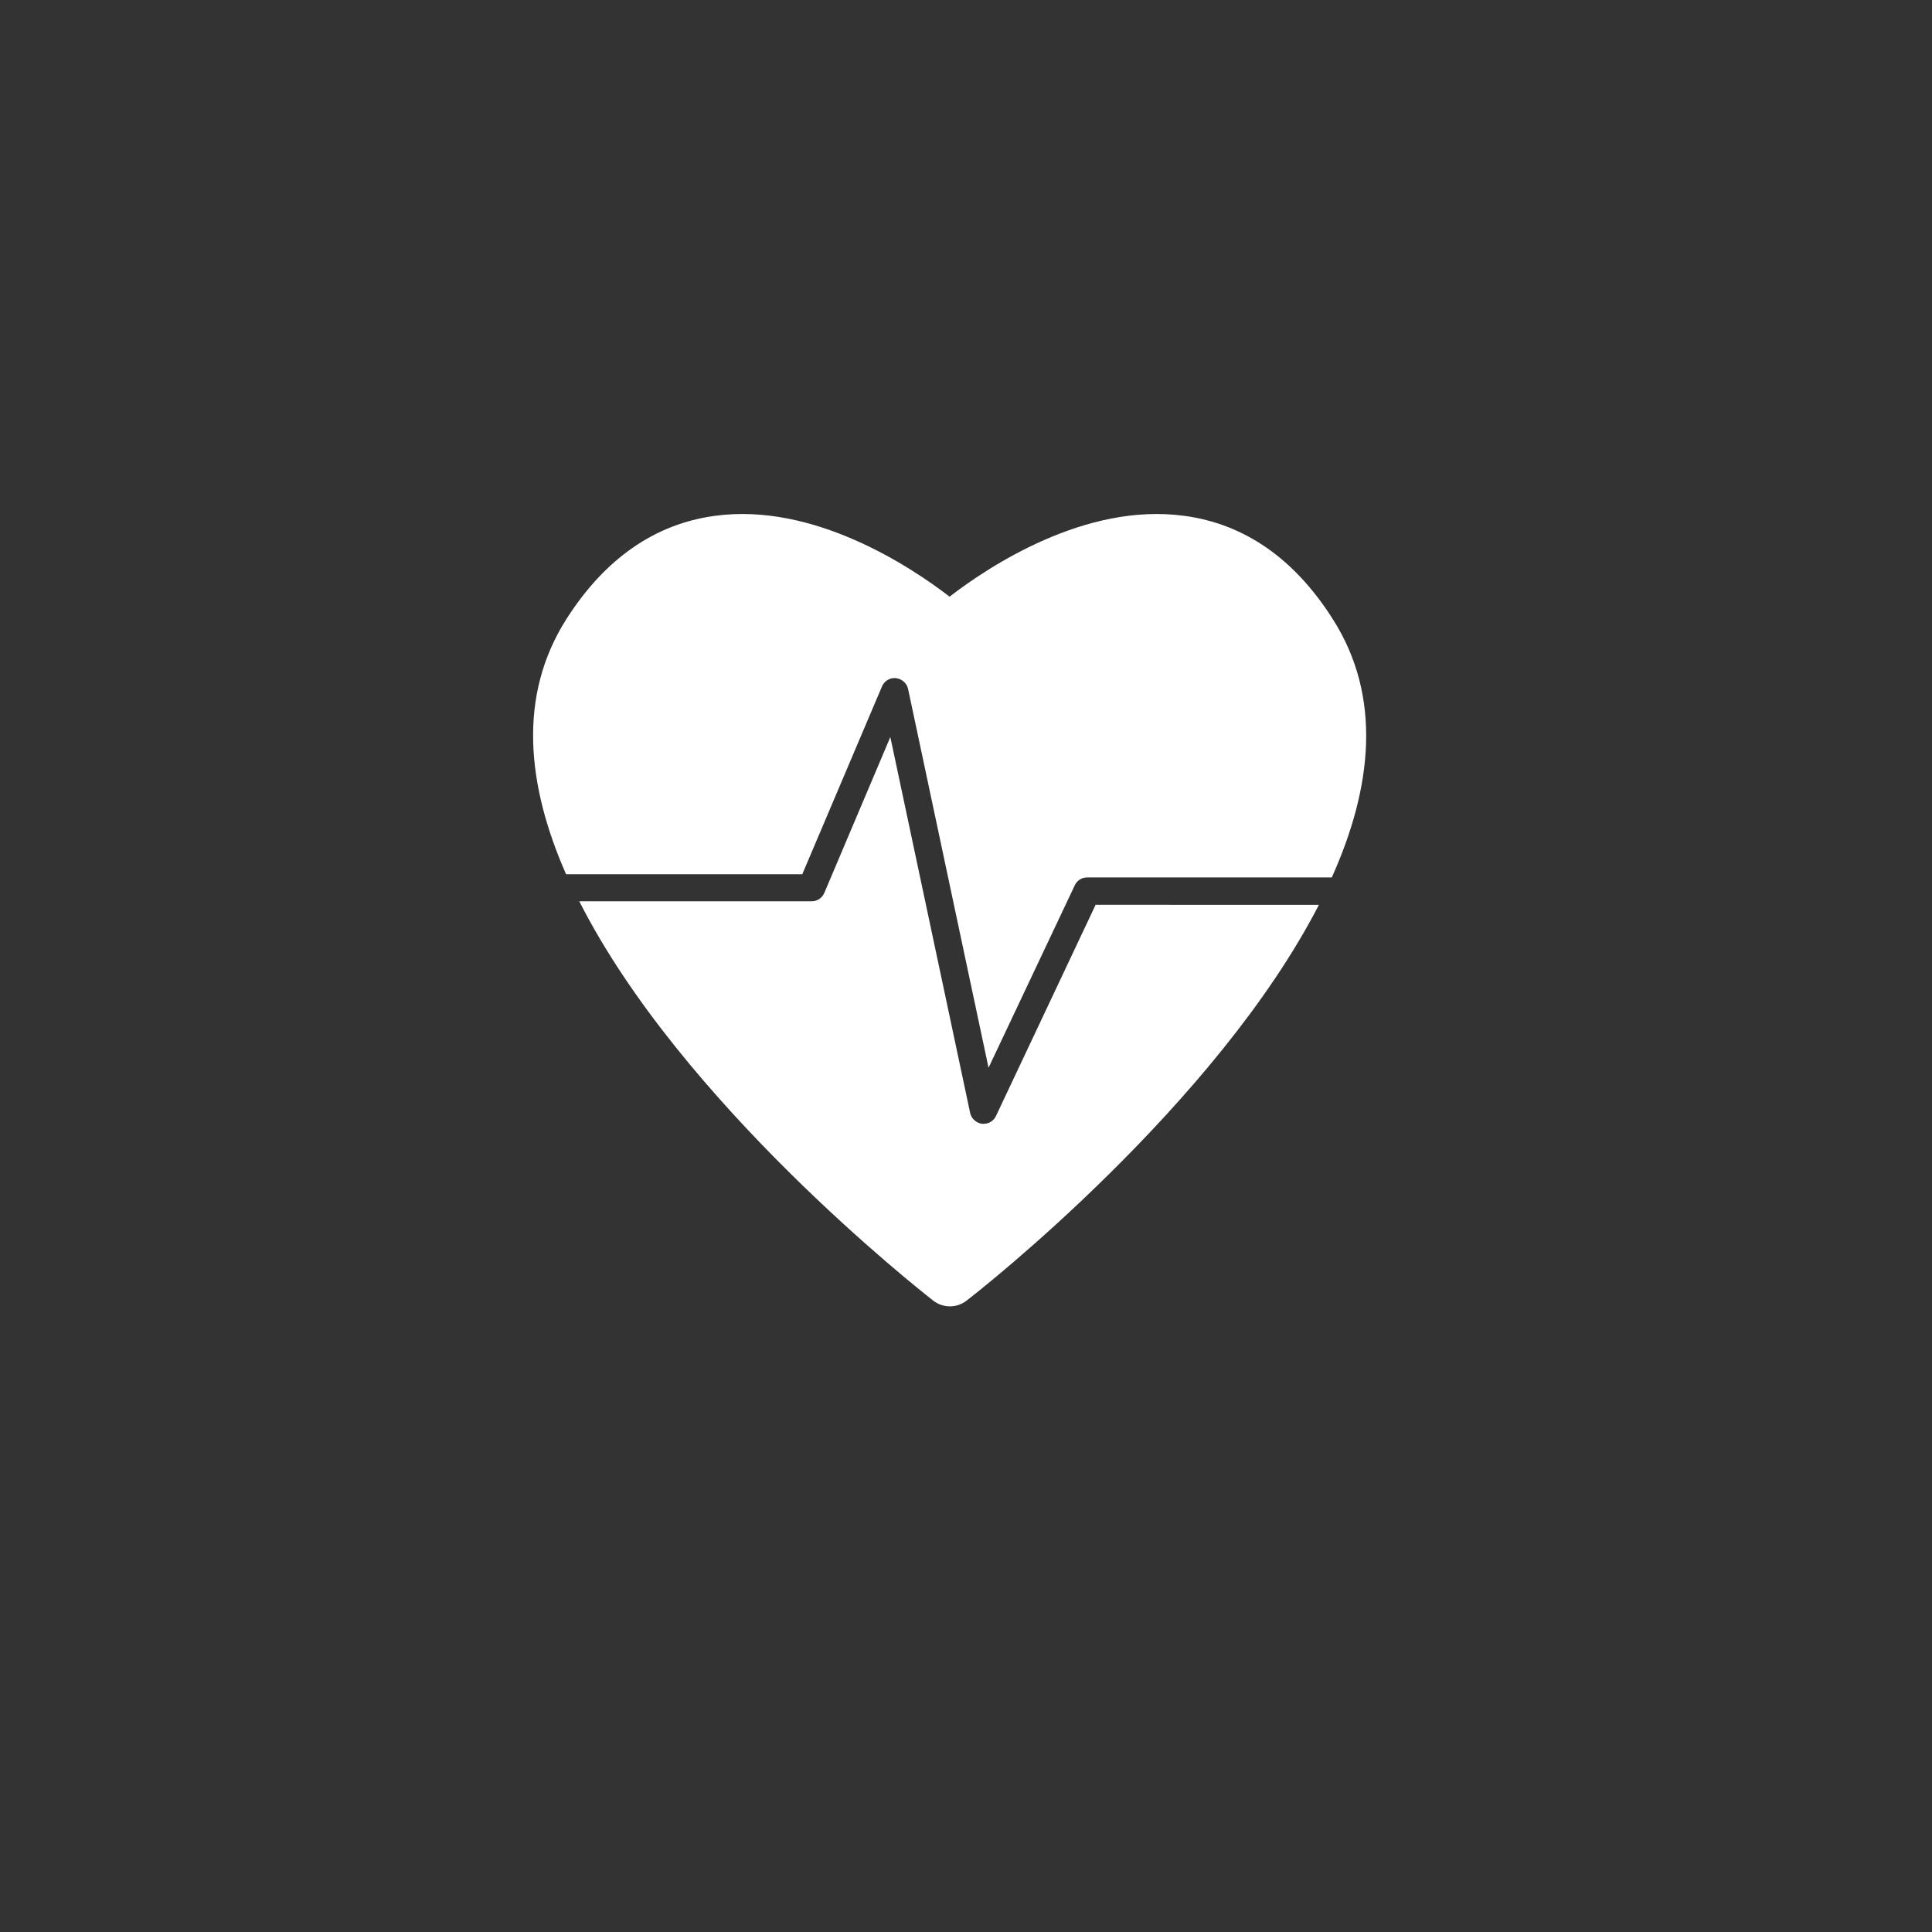
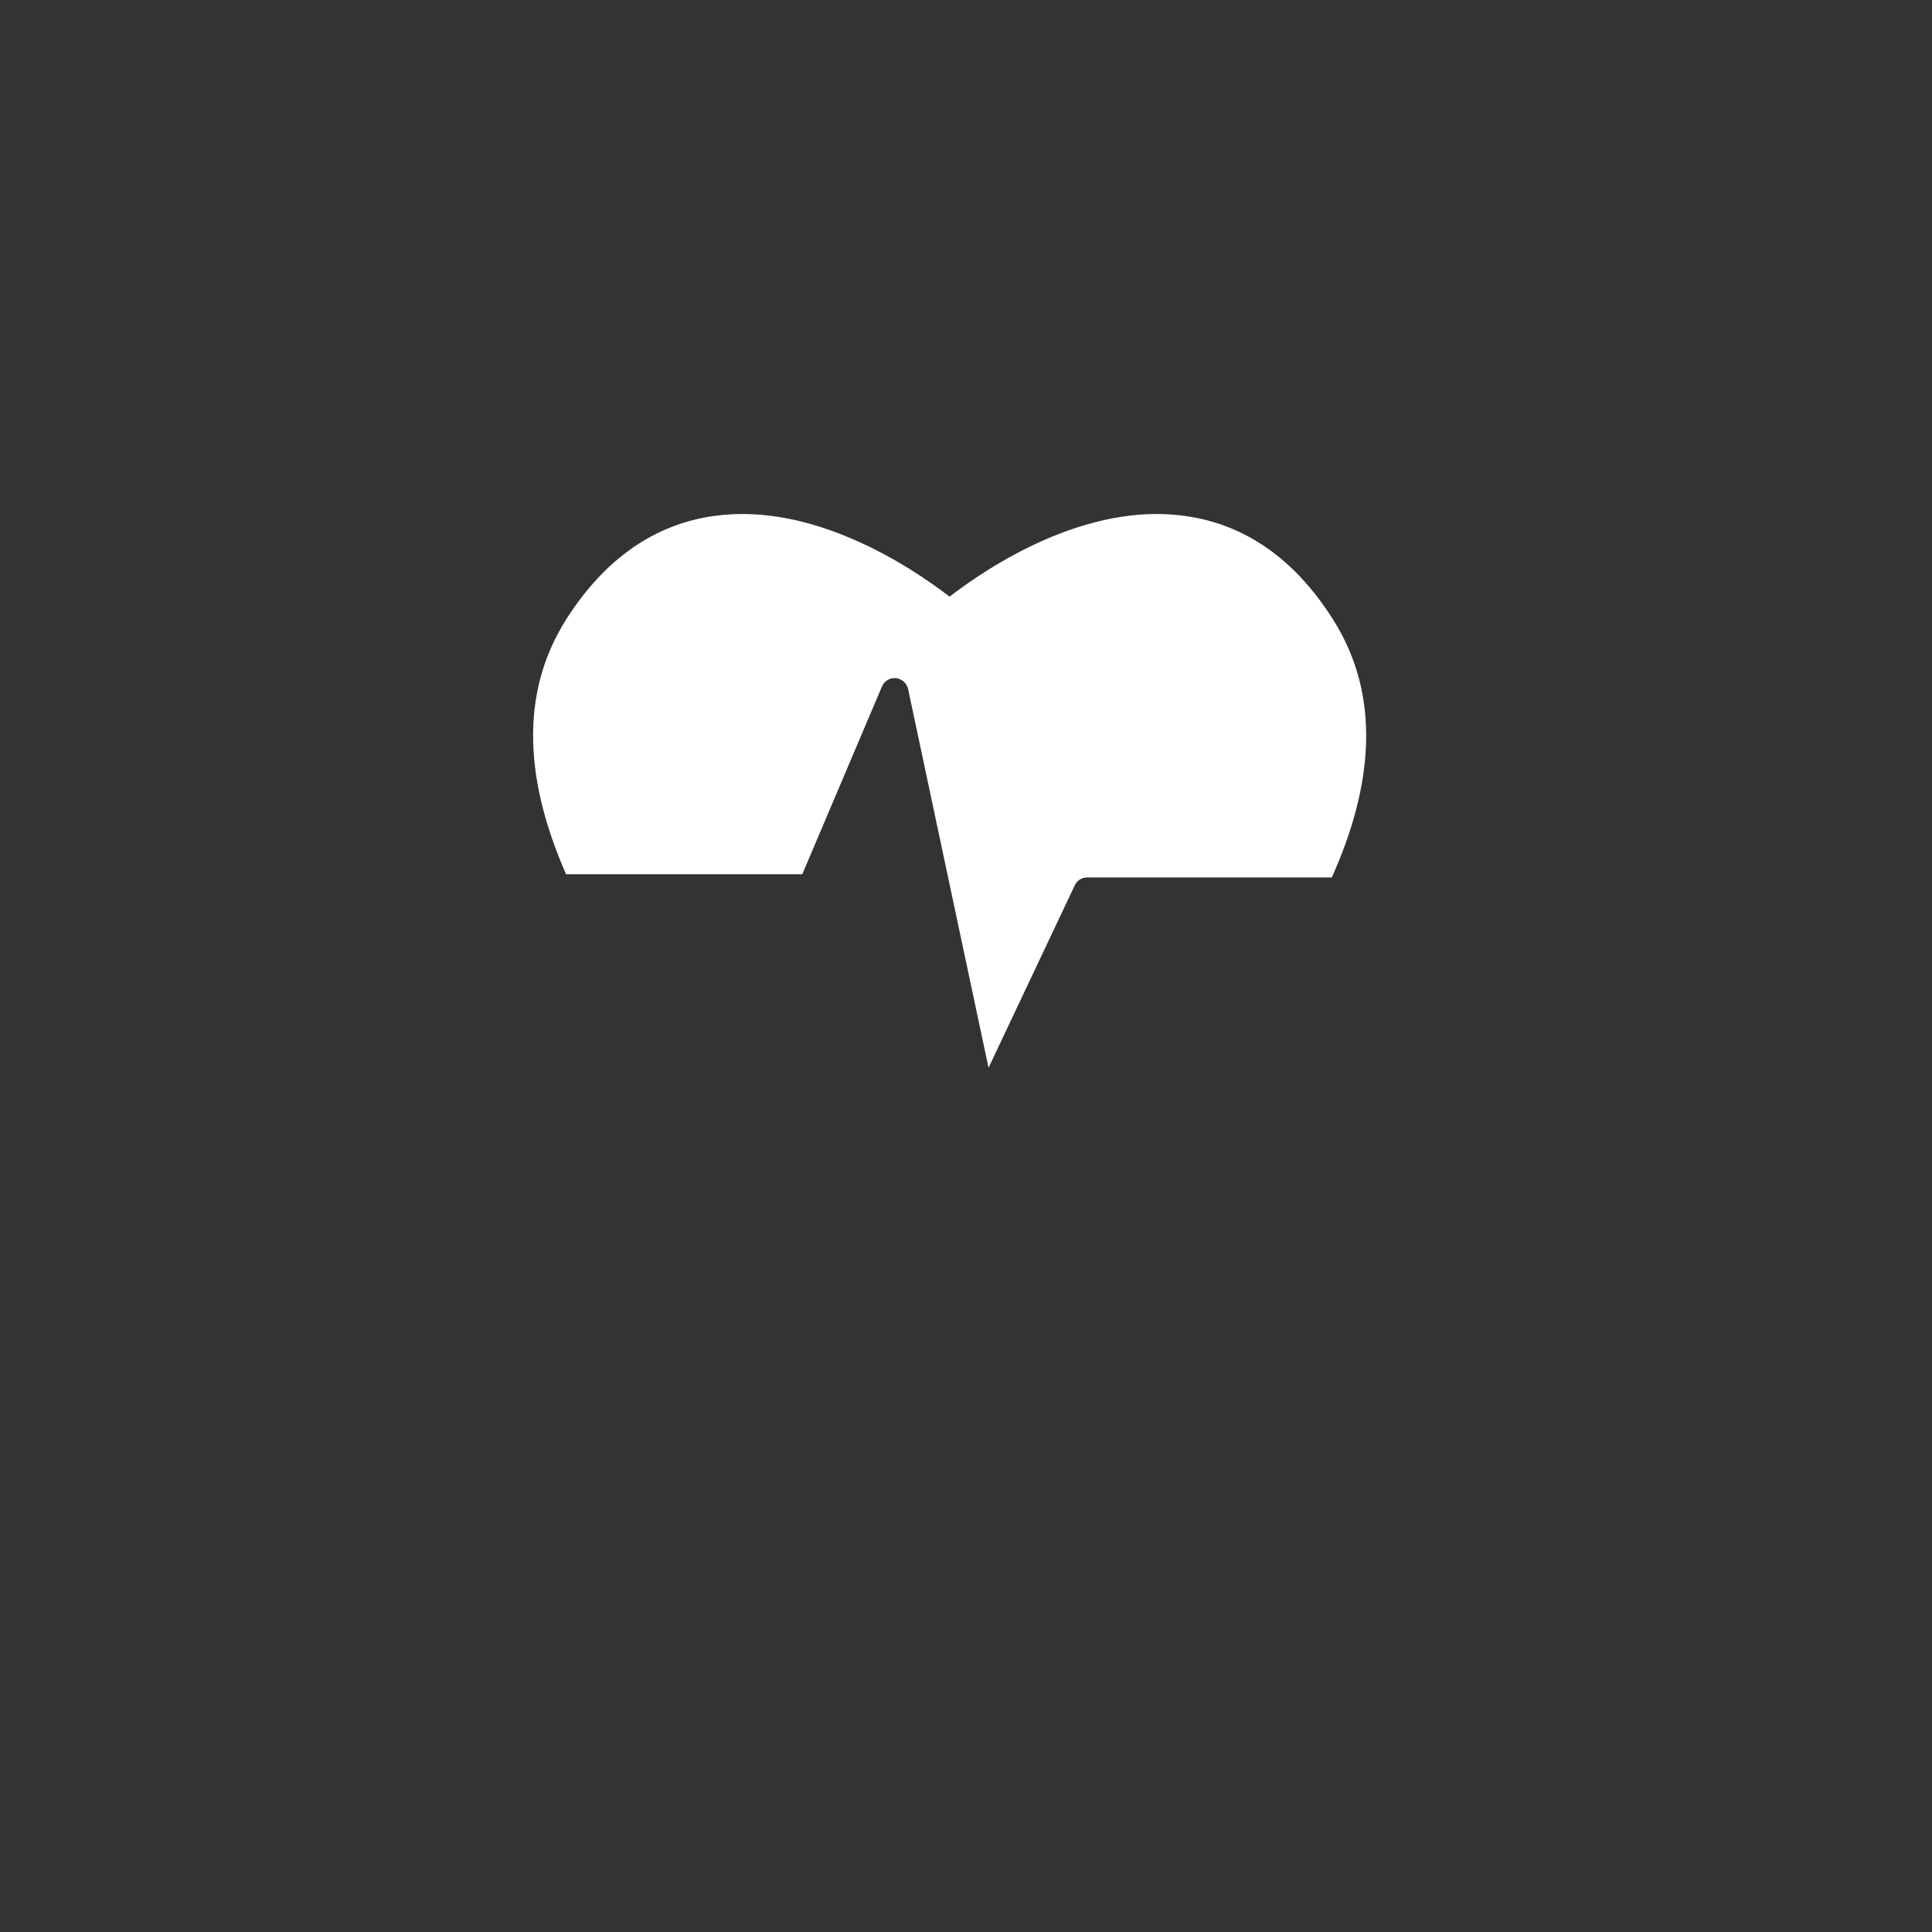
<svg xmlns="http://www.w3.org/2000/svg" version="1.1" id="Calque_1" x="0px" y="0px" viewBox="0 0 600 600" style="enable-background:new 0 0 600 600;" xml:space="preserve">
  <rect x="0" y="0" width="600" height="600" fill="#333333" stroke="none" />
  <g>
    <path fill="#FFFFFF" d="M249.2,271.4l24.7-58.2c0.7-1.7,2.5-2.8,4.3-2.6c1.8,0.2,3.4,1.5,3.8,3.3l25,117.7l26.8-56.7c0.7-1.5,2.2-2.4,3.8-2.4h76   c12.5-27.8,15.8-56.1,0.2-80.4c-11.9-18.7-27.4-29.4-46-31.9c-30.7-4.2-60.7,15.7-72.9,25.1c-12.2-9.4-42.3-29.3-72.9-25.1   c-18.6,2.5-34.1,13.3-46,31.9c-15.4,24.1-12.3,51.9-0.2,79.4H249.2z" />
-     <path fill="#FFFFFF" d="M340.3,280.9l-31,65.7c-0.7,1.5-2.2,2.4-3.8,2.4c-0.2,0-0.3,0-0.5,0c-1.8-0.2-3.3-1.6-3.7-3.3l-24.8-116.8l-20.5,48.4   c-0.7,1.6-2.2,2.6-3.9,2.6h-72.2c31.6,62.4,105.3,120.4,109.9,124c1.5,1.2,3.4,1.8,5.2,1.8s3.7-0.6,5.2-1.8   c4.6-3.5,77.5-60.9,109.4-122.9H340.3z" />
  </g>
</svg>